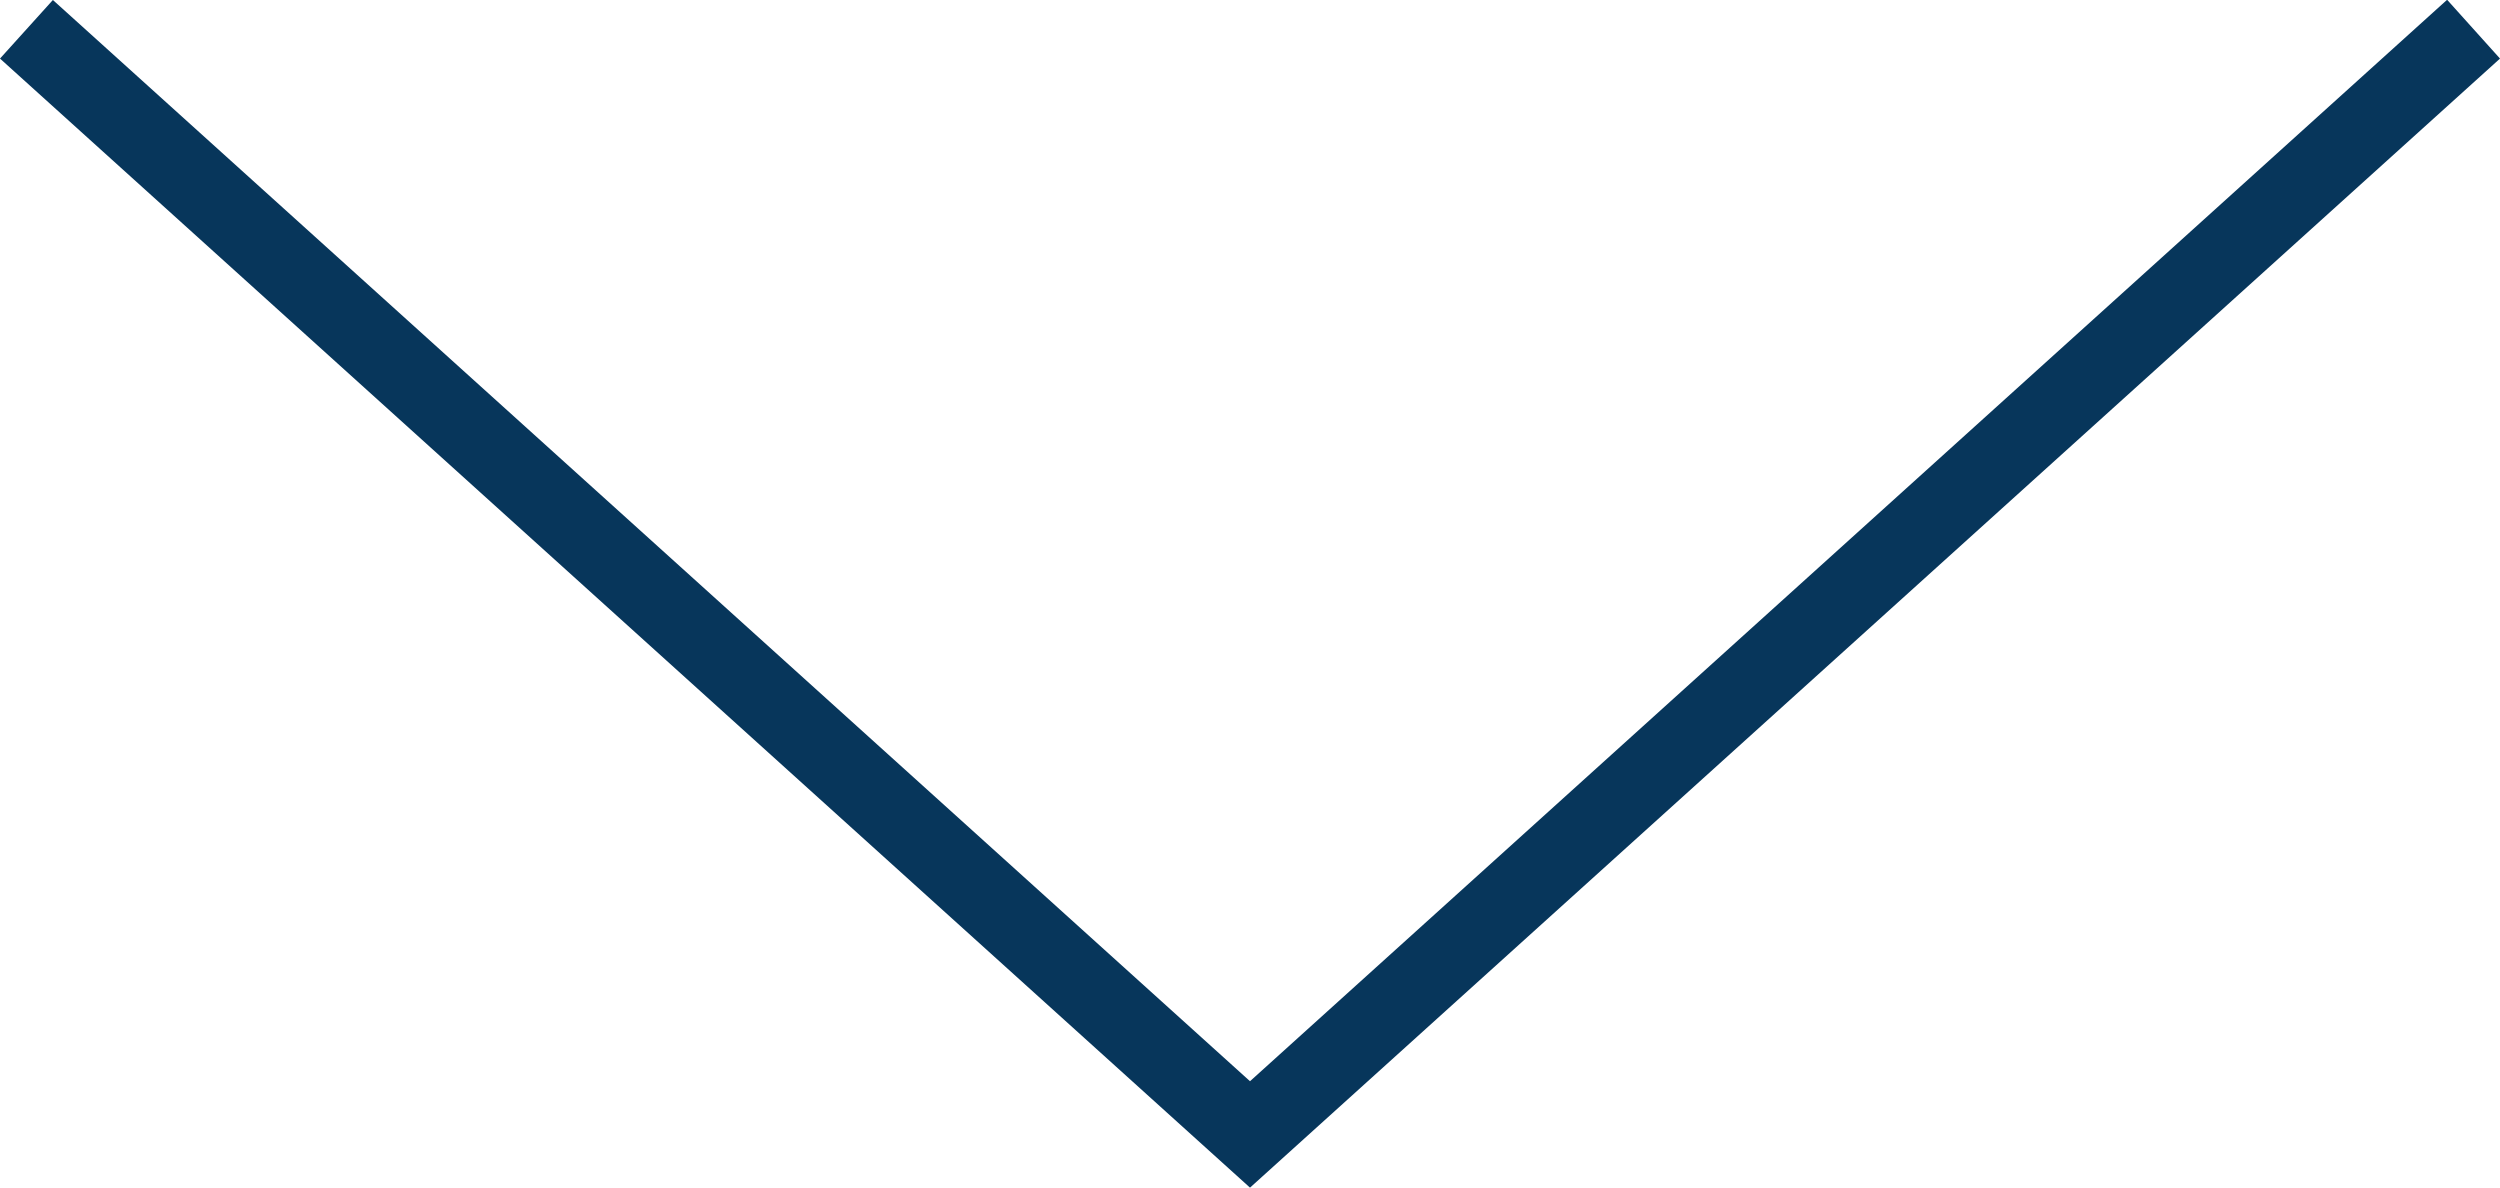
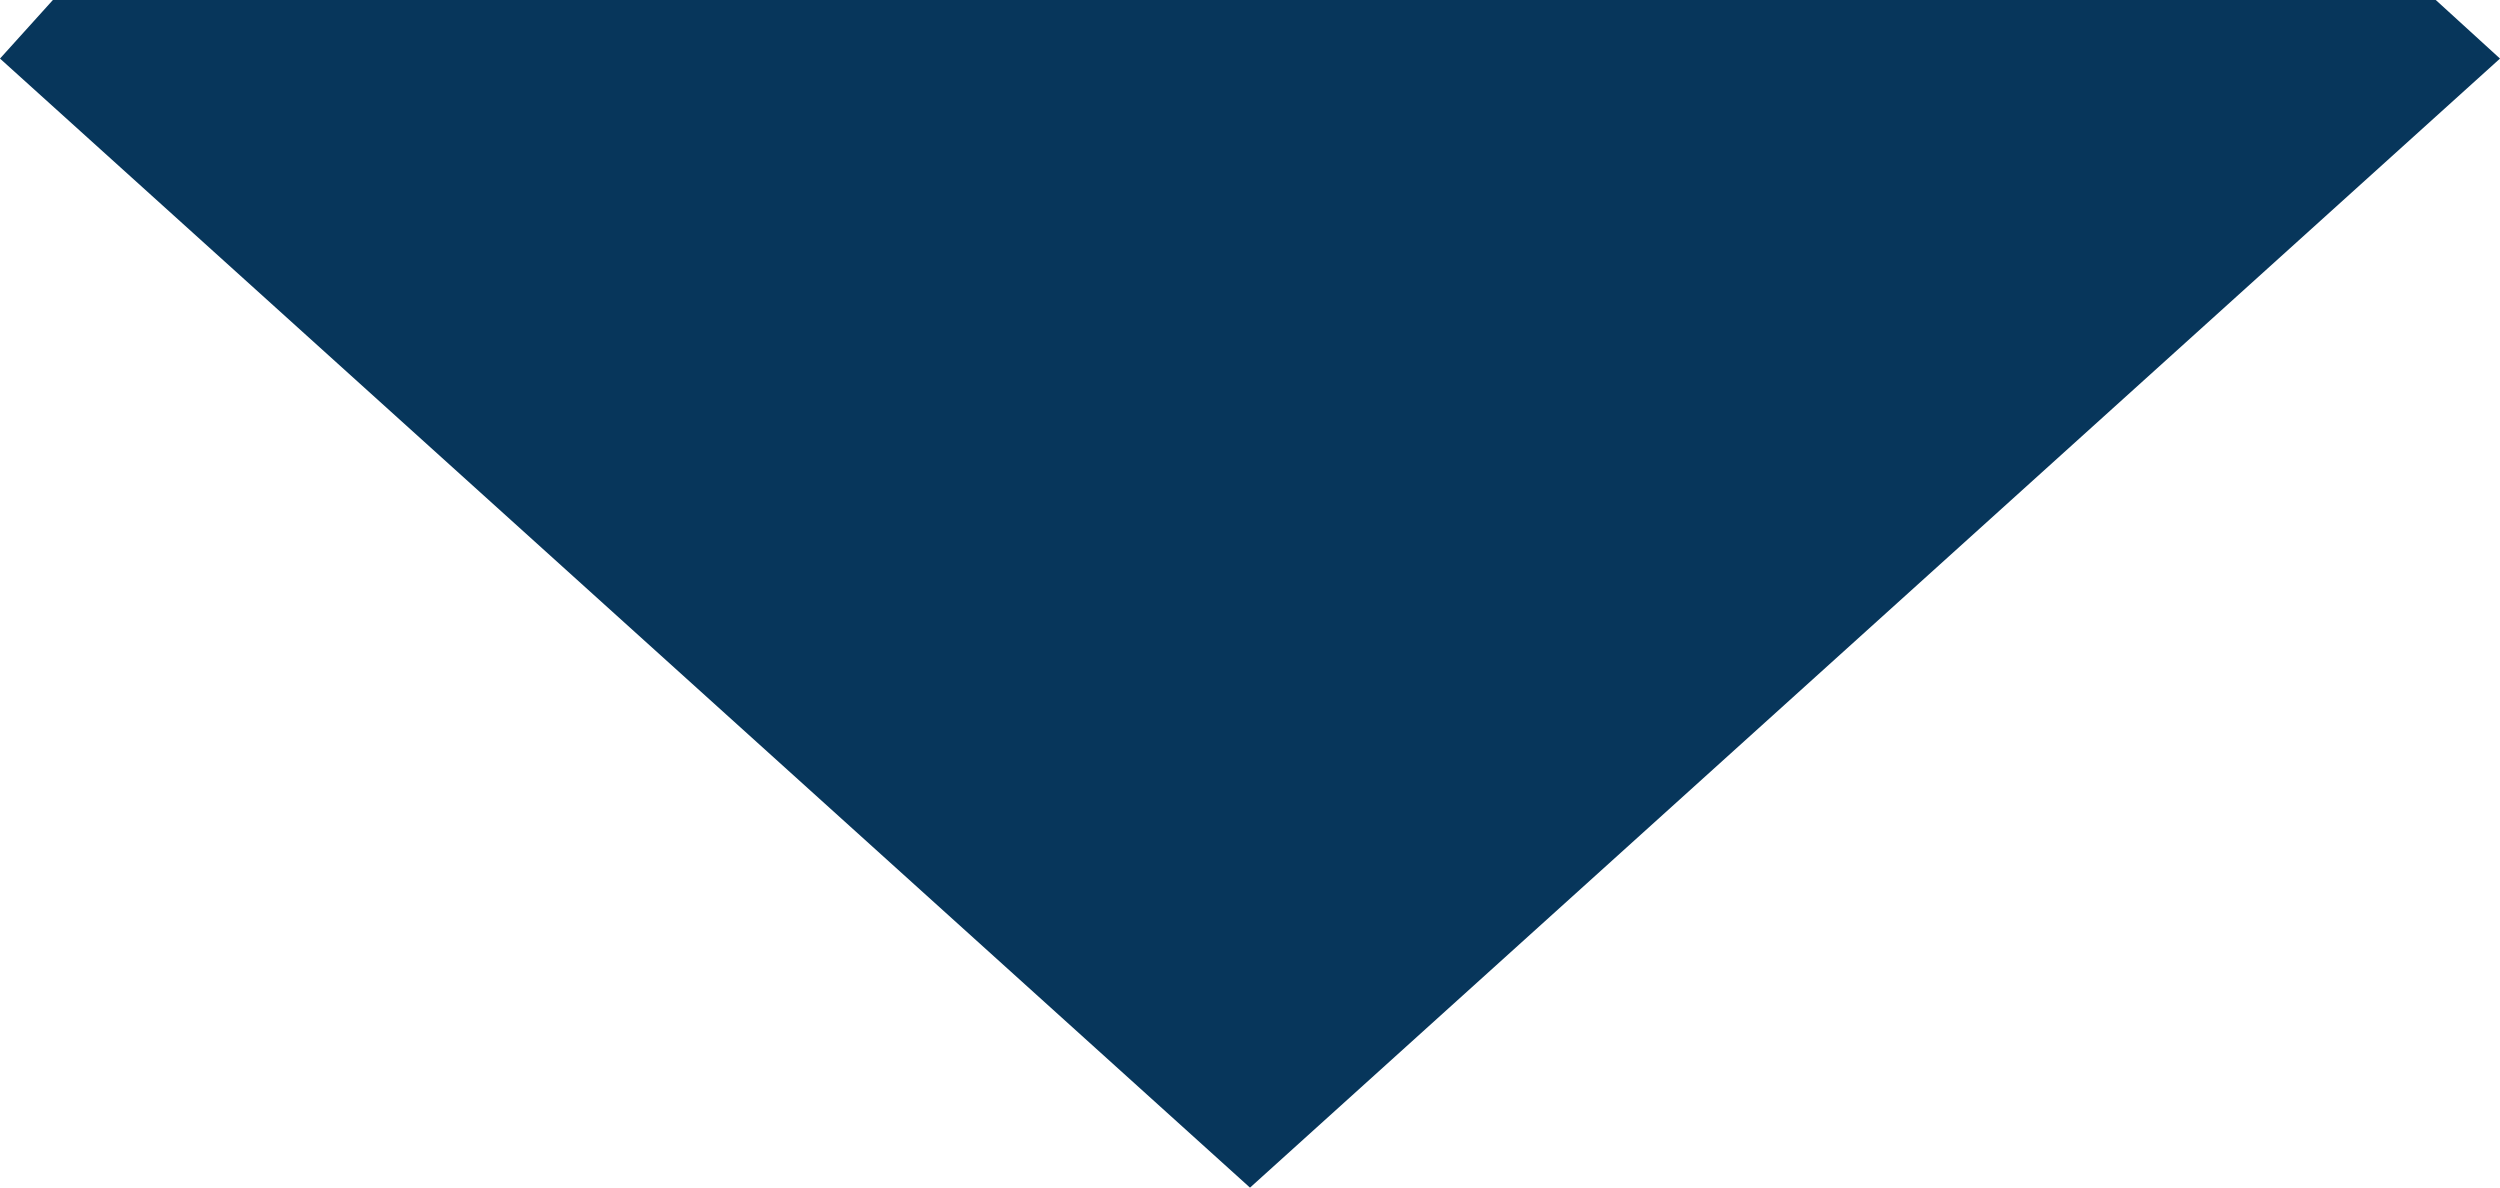
<svg xmlns="http://www.w3.org/2000/svg" width="31.67" height="15.045" viewBox="0 0 31.67 15.045">
-   <path d="M13.629,31.335-.674,15.5,13.629-.335l.742.67L.674,15.5l13.7,15.165Z" transform="translate(0.335 14.371) rotate(-90)" fill="#07365b" />
+   <path d="M13.629,31.335-.674,15.5,13.629-.335l.742.67l13.7,15.165Z" transform="translate(0.335 14.371) rotate(-90)" fill="#07365b" />
</svg>